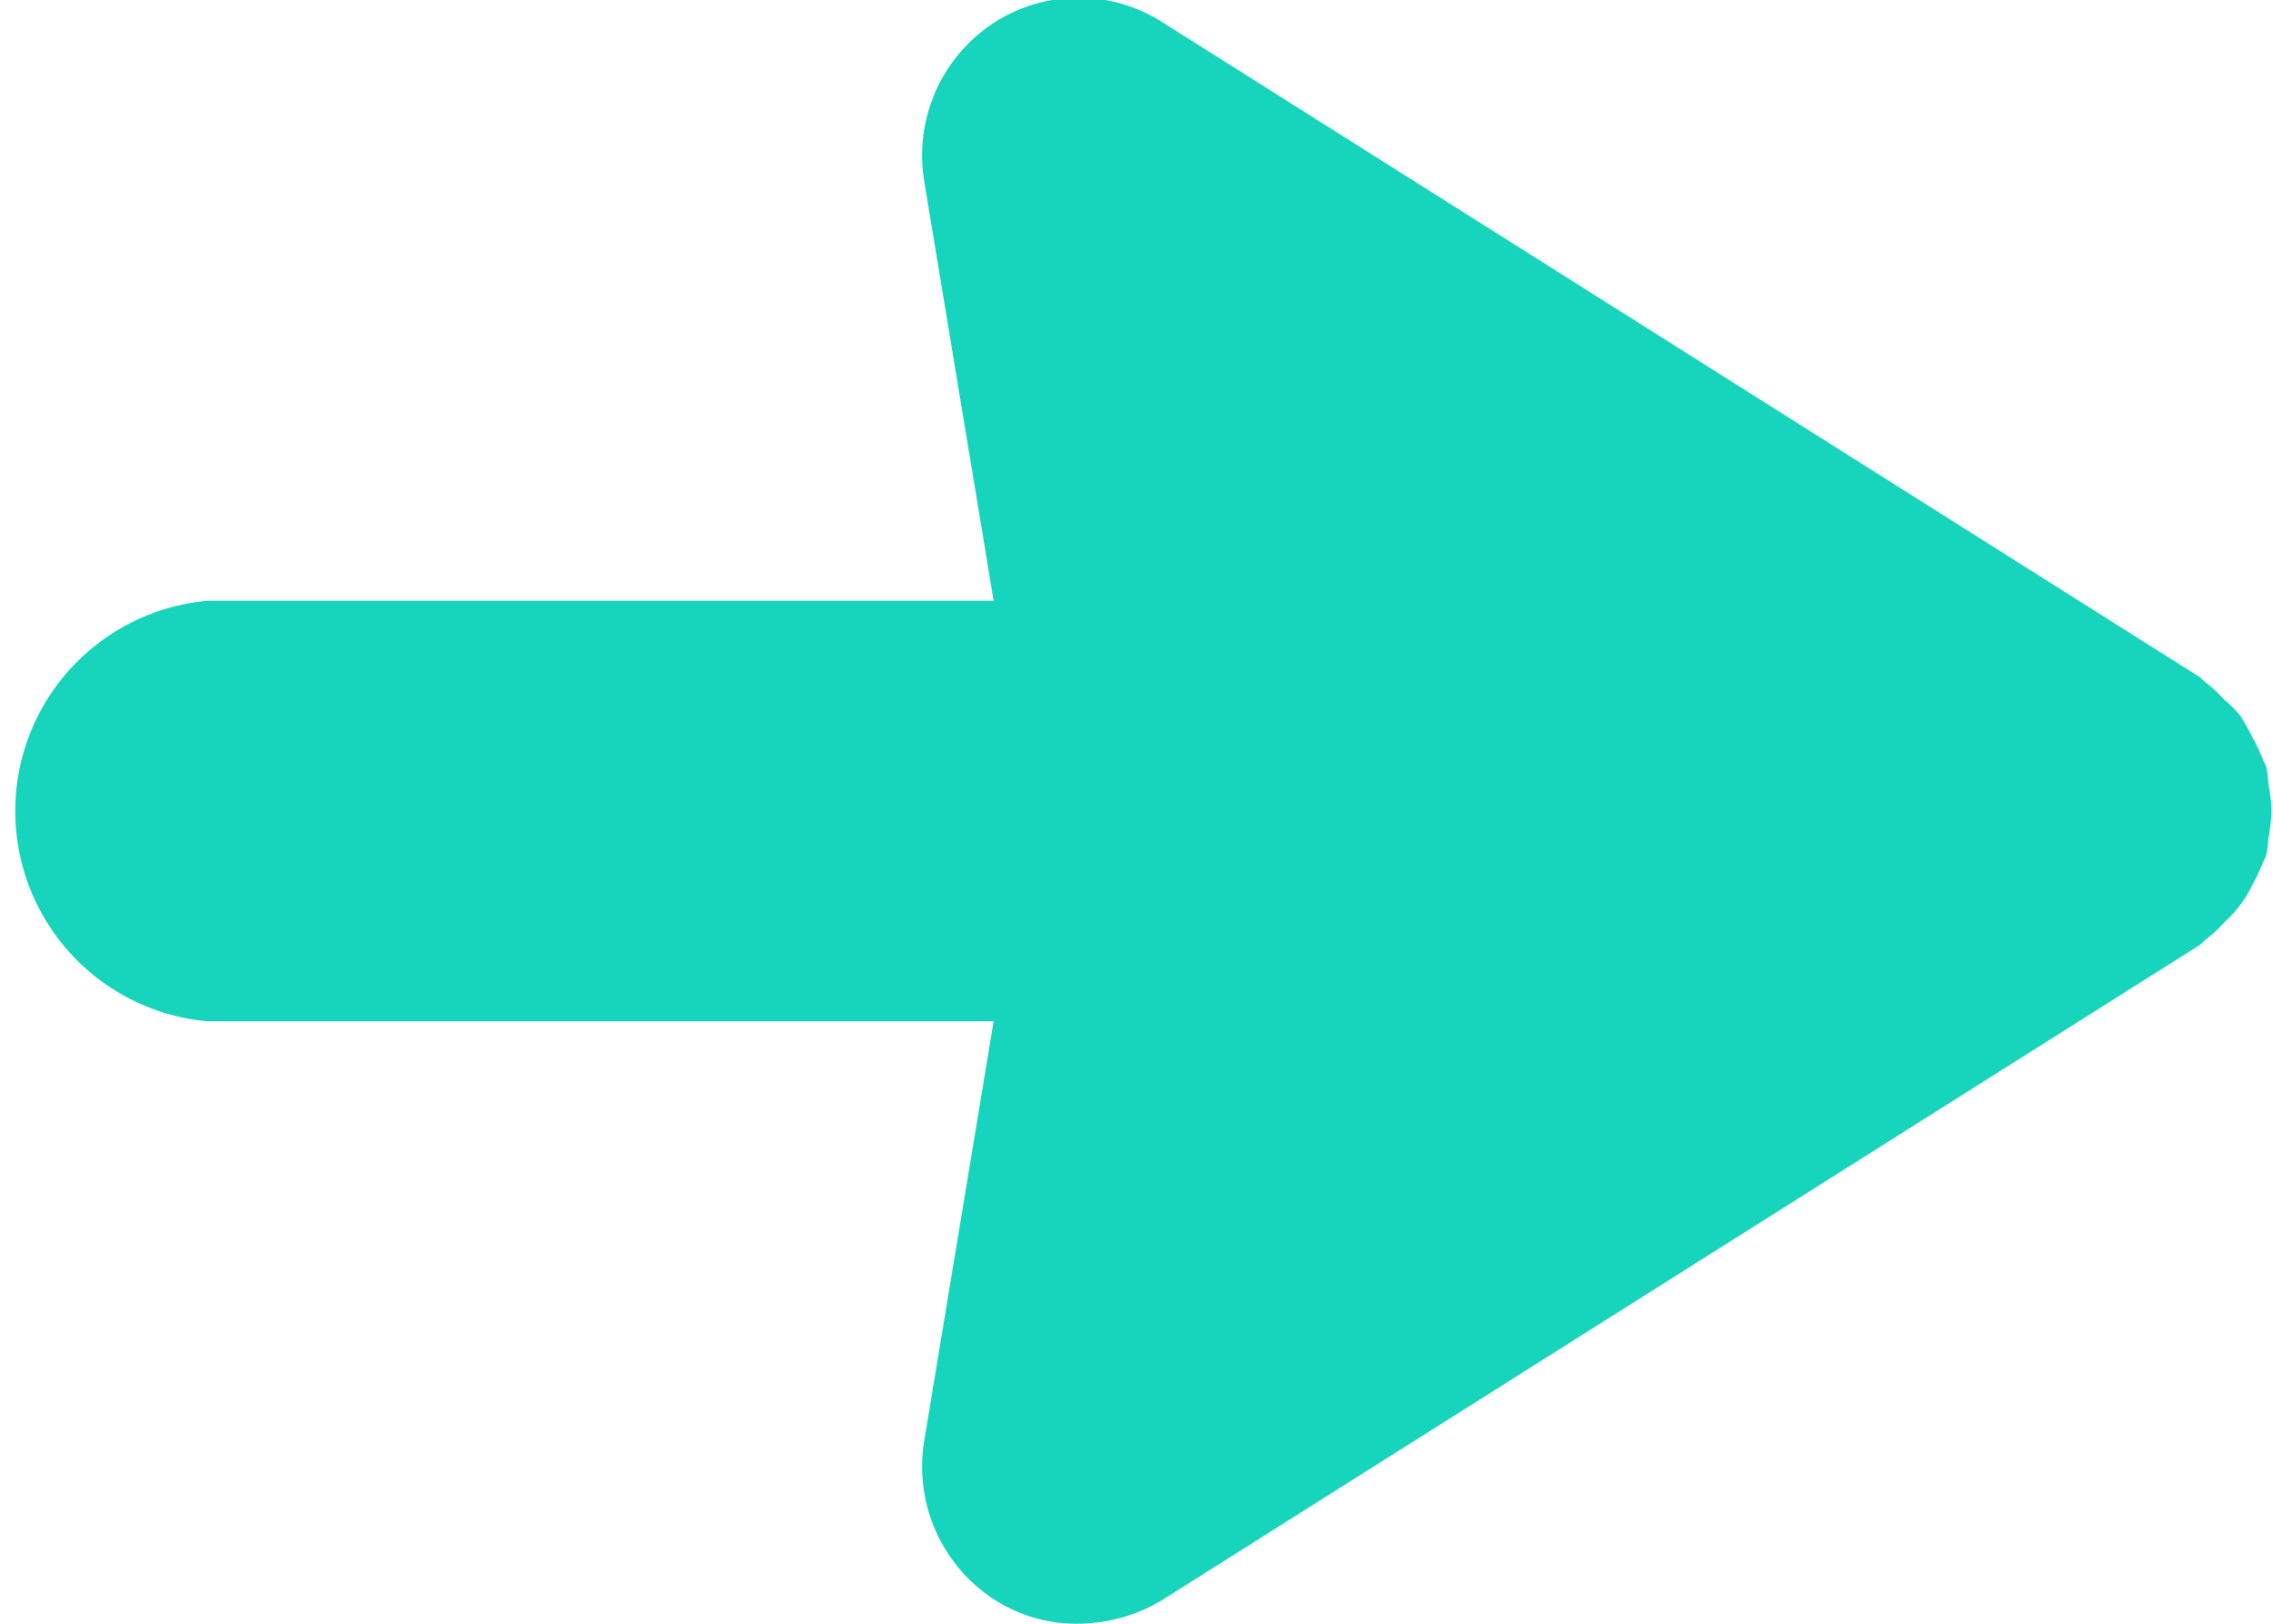
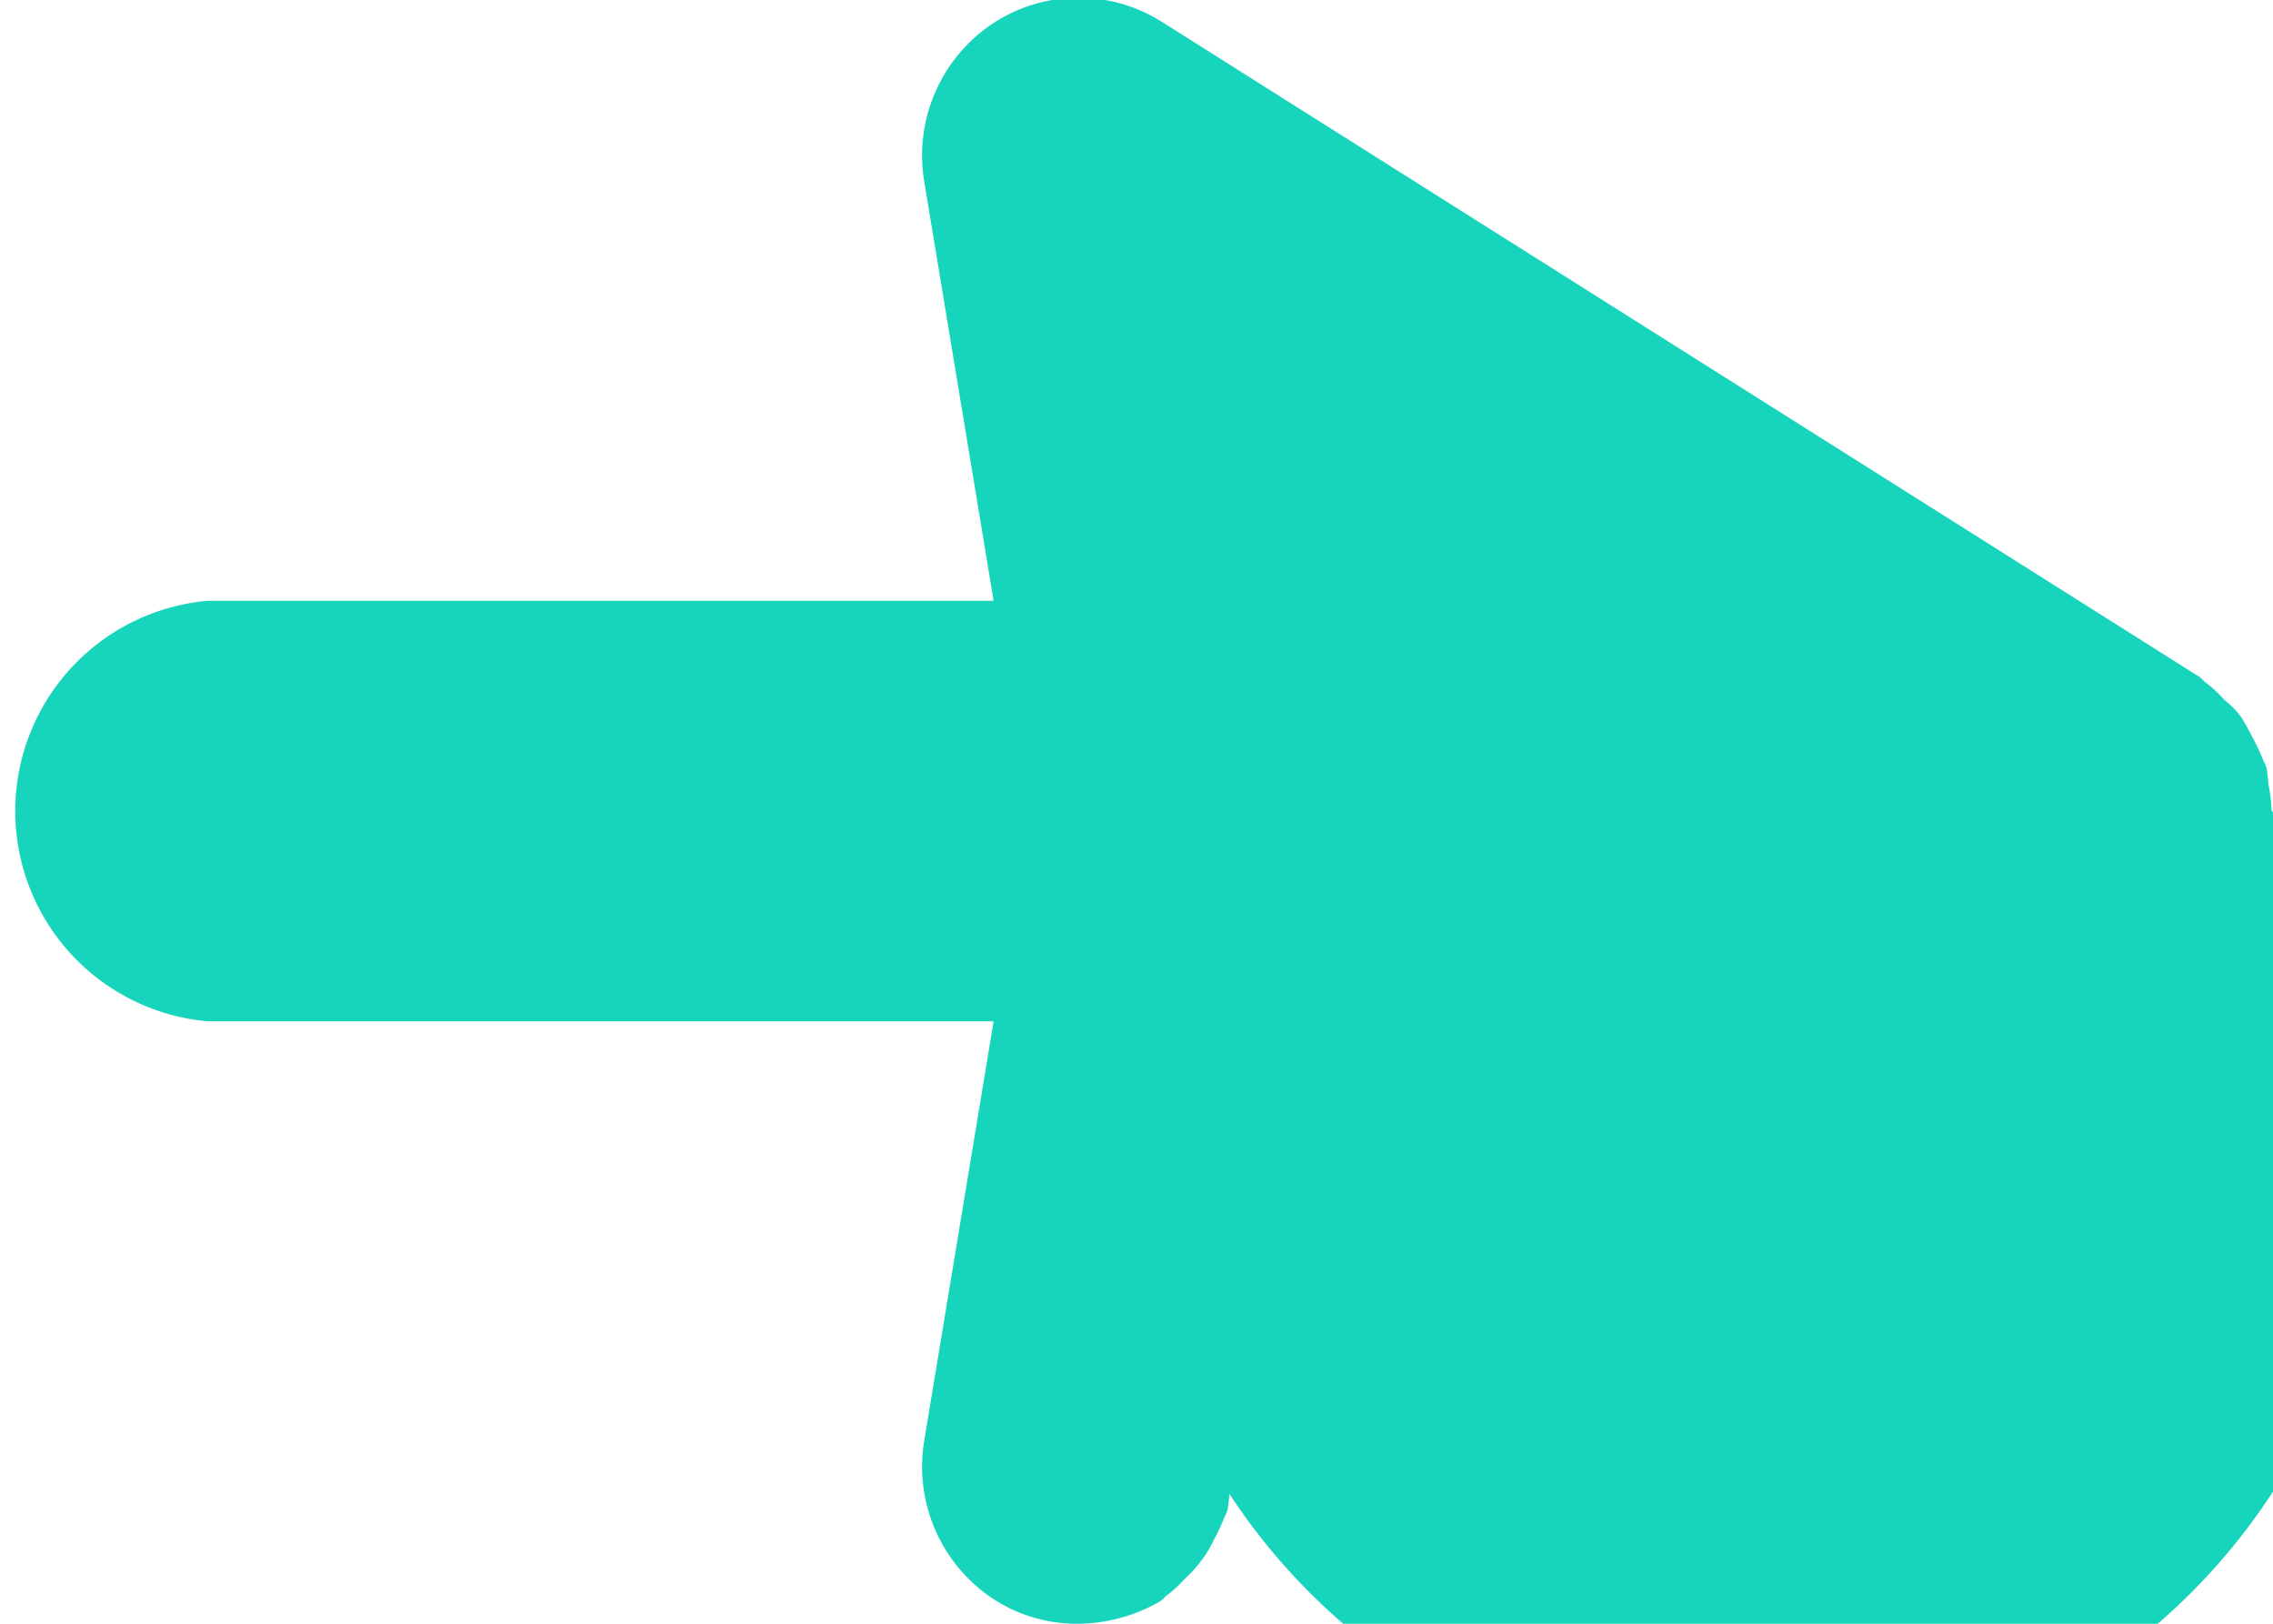
<svg xmlns="http://www.w3.org/2000/svg" width="14" height="10" viewBox="0 0 14 10">
  <defs>
    <style>
      .cls-1 {
        fill: #17d5bc;
        fill-rule: evenodd;
      }
    </style>
  </defs>
-   <path id="Shape_22_copy_2" data-name="Shape 22 copy 2" class="cls-1" d="M776.991,2565.99a0.988,0.988,0,0,0-.019-0.16,0.852,0.852,0,0,0-.012-0.1,0.158,0.158,0,0,0-.017-0.04,1.261,1.261,0,0,0-.07-0.15,1.417,1.417,0,0,0-.073-0.13,0.607,0.607,0,0,0-.1-0.1,0.769,0.769,0,0,0-.119-0.11c-0.012-.01-0.019-0.02-0.032-0.03l-6.4-4.04a0.96,0.96,0,0,0-1.042.02,0.976,0.976,0,0,0-.414.97l0.427,2.58h-4.84a1.3,1.3,0,0,0,0,2.59h4.84l-0.427,2.58a0.976,0.976,0,0,0,.414.97,0.938,0.938,0,0,0,.533.16,1.026,1.026,0,0,0,.509-0.14l6.4-4.04c0.013-.01.02-0.02,0.032-0.03a0.769,0.769,0,0,0,.119-0.11,0.677,0.677,0,0,0,.1-0.11,0.638,0.638,0,0,0,.073-0.12,1.261,1.261,0,0,0,.07-0.15,0.158,0.158,0,0,0,.017-0.04,0.852,0.852,0,0,0,.012-0.1A0.983,0.983,0,0,0,776.991,2565.99Z" transform="translate(-763 -2561)" />
+   <path id="Shape_22_copy_2" data-name="Shape 22 copy 2" class="cls-1" d="M776.991,2565.99a0.988,0.988,0,0,0-.019-0.16,0.852,0.852,0,0,0-.012-0.1,0.158,0.158,0,0,0-.017-0.04,1.261,1.261,0,0,0-.07-0.15,1.417,1.417,0,0,0-.073-0.13,0.607,0.607,0,0,0-.1-0.1,0.769,0.769,0,0,0-.119-0.11c-0.012-.01-0.019-0.02-0.032-0.03l-6.4-4.04a0.96,0.96,0,0,0-1.042.02,0.976,0.976,0,0,0-.414.97l0.427,2.58h-4.84a1.3,1.3,0,0,0,0,2.59h4.84l-0.427,2.58a0.976,0.976,0,0,0,.414.97,0.938,0.938,0,0,0,.533.16,1.026,1.026,0,0,0,.509-0.14c0.013-.01.02-0.02,0.032-0.03a0.769,0.769,0,0,0,.119-0.11,0.677,0.677,0,0,0,.1-0.11,0.638,0.638,0,0,0,.073-0.12,1.261,1.261,0,0,0,.07-0.15,0.158,0.158,0,0,0,.017-0.04,0.852,0.852,0,0,0,.012-0.1A0.983,0.983,0,0,0,776.991,2565.99Z" transform="translate(-763 -2561)" />
</svg>